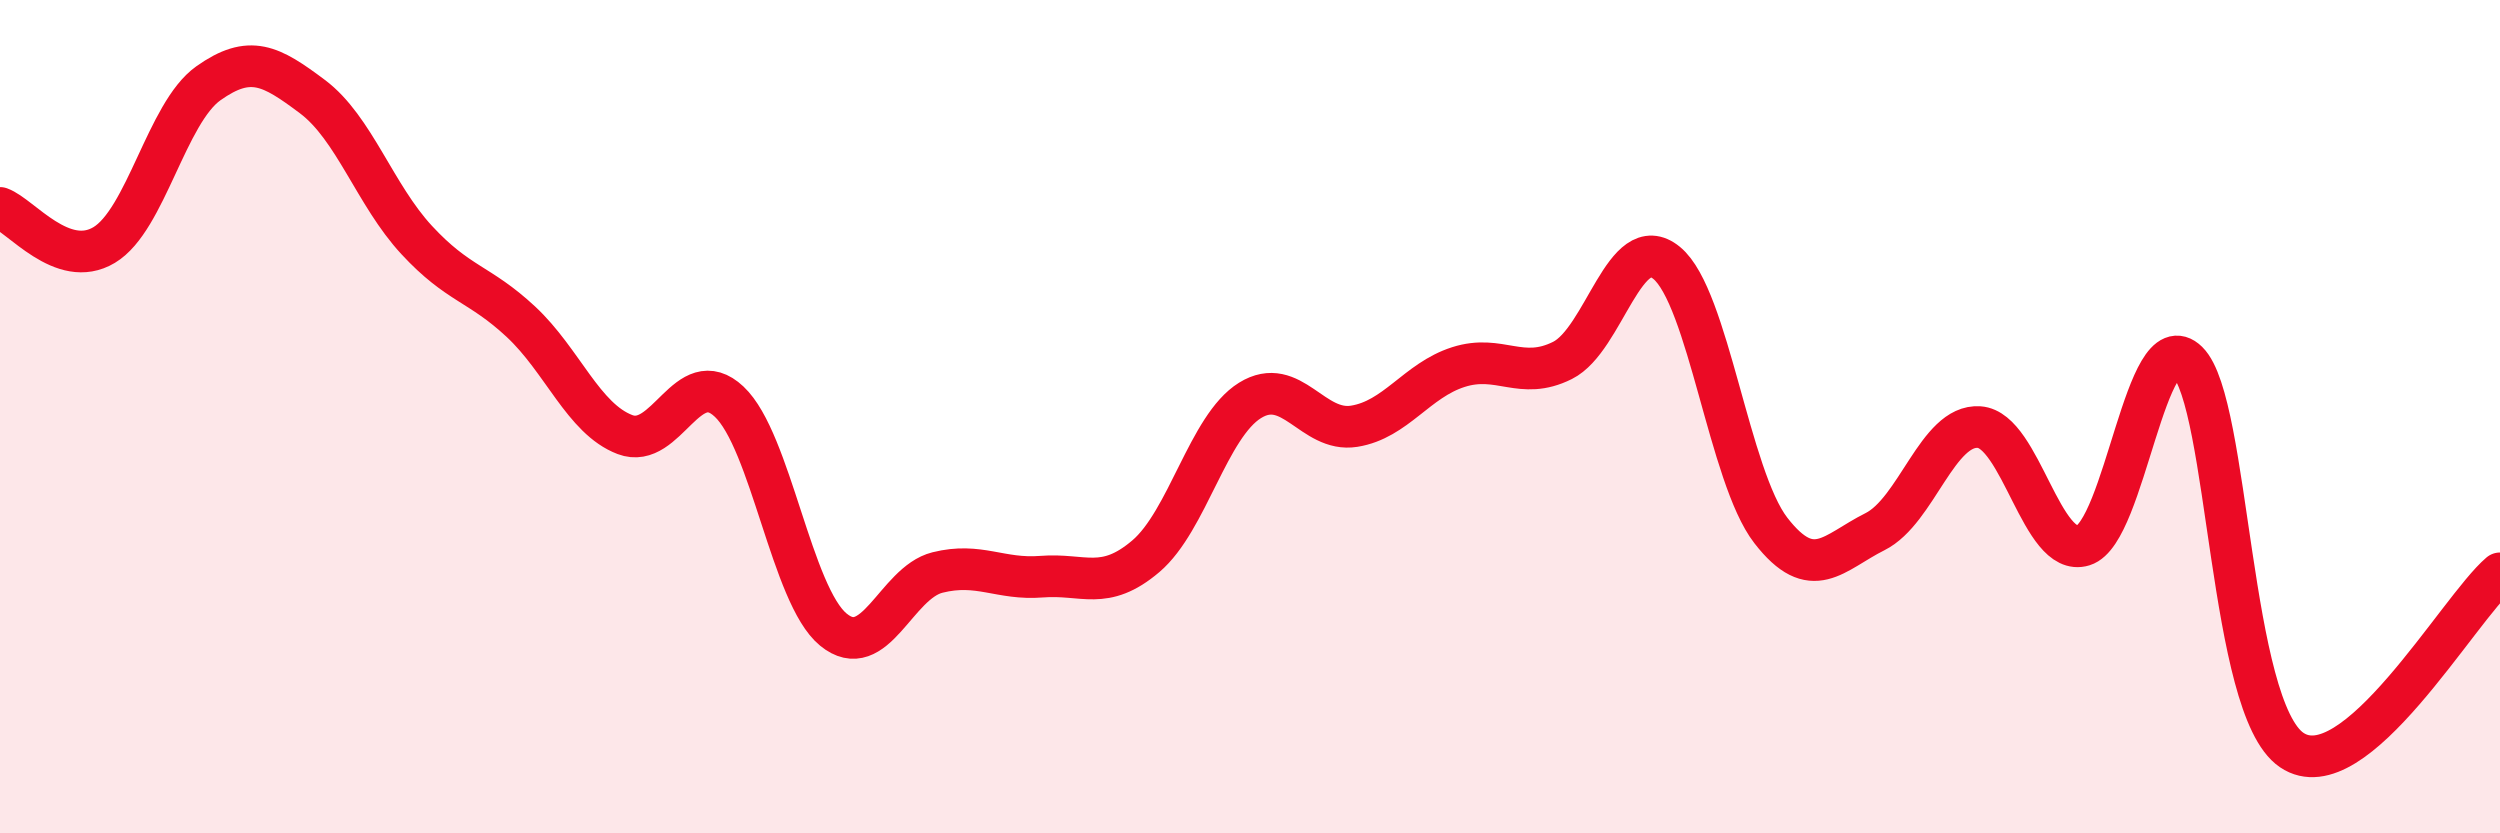
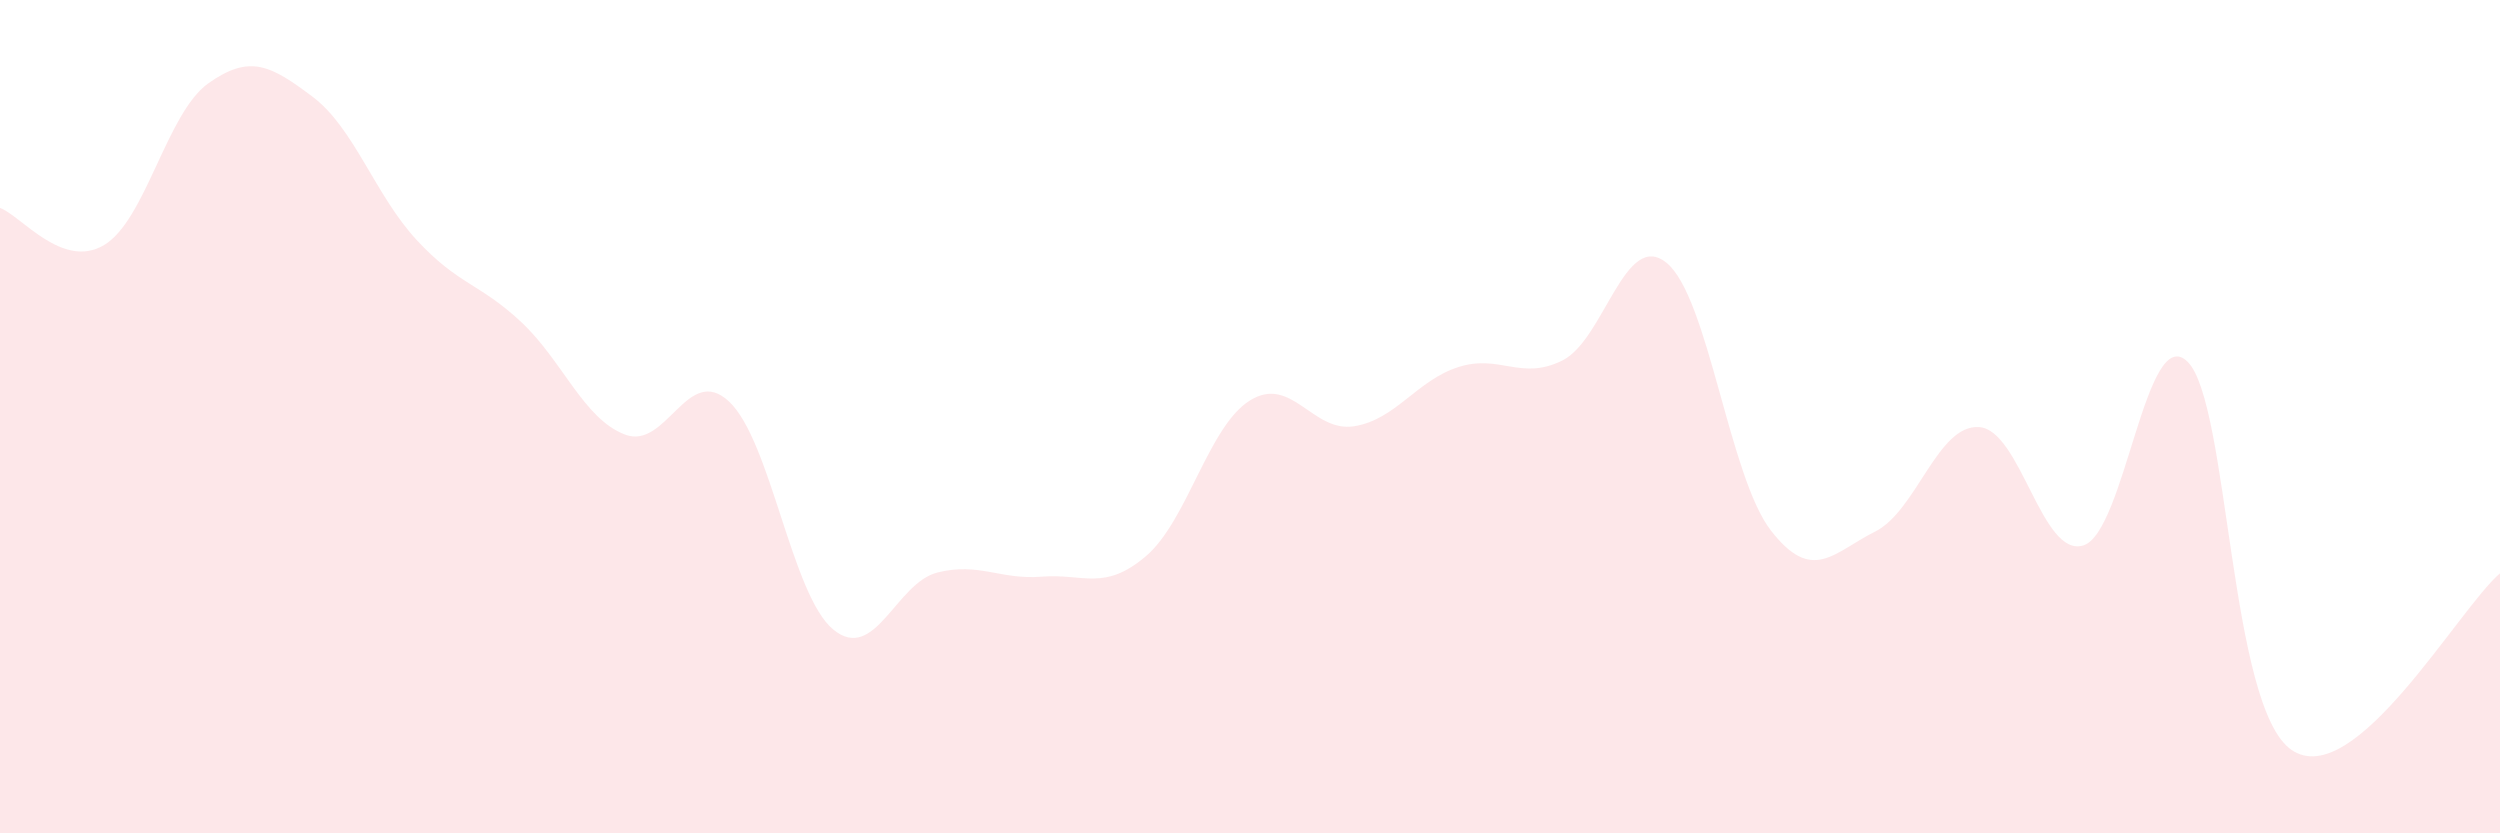
<svg xmlns="http://www.w3.org/2000/svg" width="60" height="20" viewBox="0 0 60 20">
  <path d="M 0,4.99 C 0.5,5.17 1.5,6.48 2.5,5.88 C 3.5,5.28 4,2.71 5,2 C 6,1.29 6.5,1.57 7.5,2.32 C 8.5,3.07 9,4.68 10,5.76 C 11,6.84 11.5,6.79 12.5,7.72 C 13.5,8.65 14,10.05 15,10.43 C 16,10.81 16.5,8.7 17.5,9.64 C 18.5,10.58 19,14.29 20,15.11 C 21,15.93 21.5,13.99 22.5,13.74 C 23.5,13.49 24,13.92 25,13.84 C 26,13.76 26.5,14.2 27.5,13.35 C 28.5,12.5 29,10.23 30,9.61 C 31,8.99 31.5,10.39 32.5,10.23 C 33.5,10.07 34,9.13 35,8.81 C 36,8.49 36.5,9.15 37.5,8.65 C 38.5,8.15 39,5.49 40,6.31 C 41,7.13 41.5,11.44 42.5,12.73 C 43.5,14.02 44,13.26 45,12.76 C 46,12.26 46.5,10.18 47.5,10.25 C 48.5,10.32 49,13.4 50,13.09 C 51,12.78 51.5,7.7 52.5,8.68 C 53.5,9.66 53.5,16.98 55,18 C 56.5,19.02 59,14.61 60,13.76L60 20L0 20Z" fill="#EB0A25" opacity="0.1" stroke-linecap="round" stroke-linejoin="round" />
-   <path d="M 0,4.99 C 0.5,5.17 1.5,6.48 2.5,5.88 C 3.5,5.28 4,2.71 5,2 C 6,1.29 6.5,1.57 7.5,2.32 C 8.5,3.07 9,4.68 10,5.76 C 11,6.84 11.5,6.79 12.5,7.72 C 13.5,8.65 14,10.05 15,10.43 C 16,10.81 16.5,8.7 17.5,9.64 C 18.5,10.58 19,14.29 20,15.11 C 21,15.93 21.5,13.99 22.5,13.74 C 23.5,13.49 24,13.92 25,13.84 C 26,13.76 26.5,14.2 27.5,13.35 C 28.5,12.5 29,10.23 30,9.61 C 31,8.99 31.5,10.39 32.5,10.23 C 33.5,10.07 34,9.13 35,8.81 C 36,8.49 36.5,9.15 37.5,8.65 C 38.5,8.15 39,5.49 40,6.31 C 41,7.13 41.5,11.44 42.5,12.73 C 43.5,14.02 44,13.26 45,12.76 C 46,12.26 46.5,10.18 47.5,10.25 C 48.5,10.32 49,13.4 50,13.09 C 51,12.78 51.5,7.7 52.5,8.68 C 53.5,9.66 53.5,16.98 55,18 C 56.5,19.02 59,14.61 60,13.76" stroke="#EB0A25" stroke-width="1" fill="none" stroke-linecap="round" stroke-linejoin="round" />
</svg>